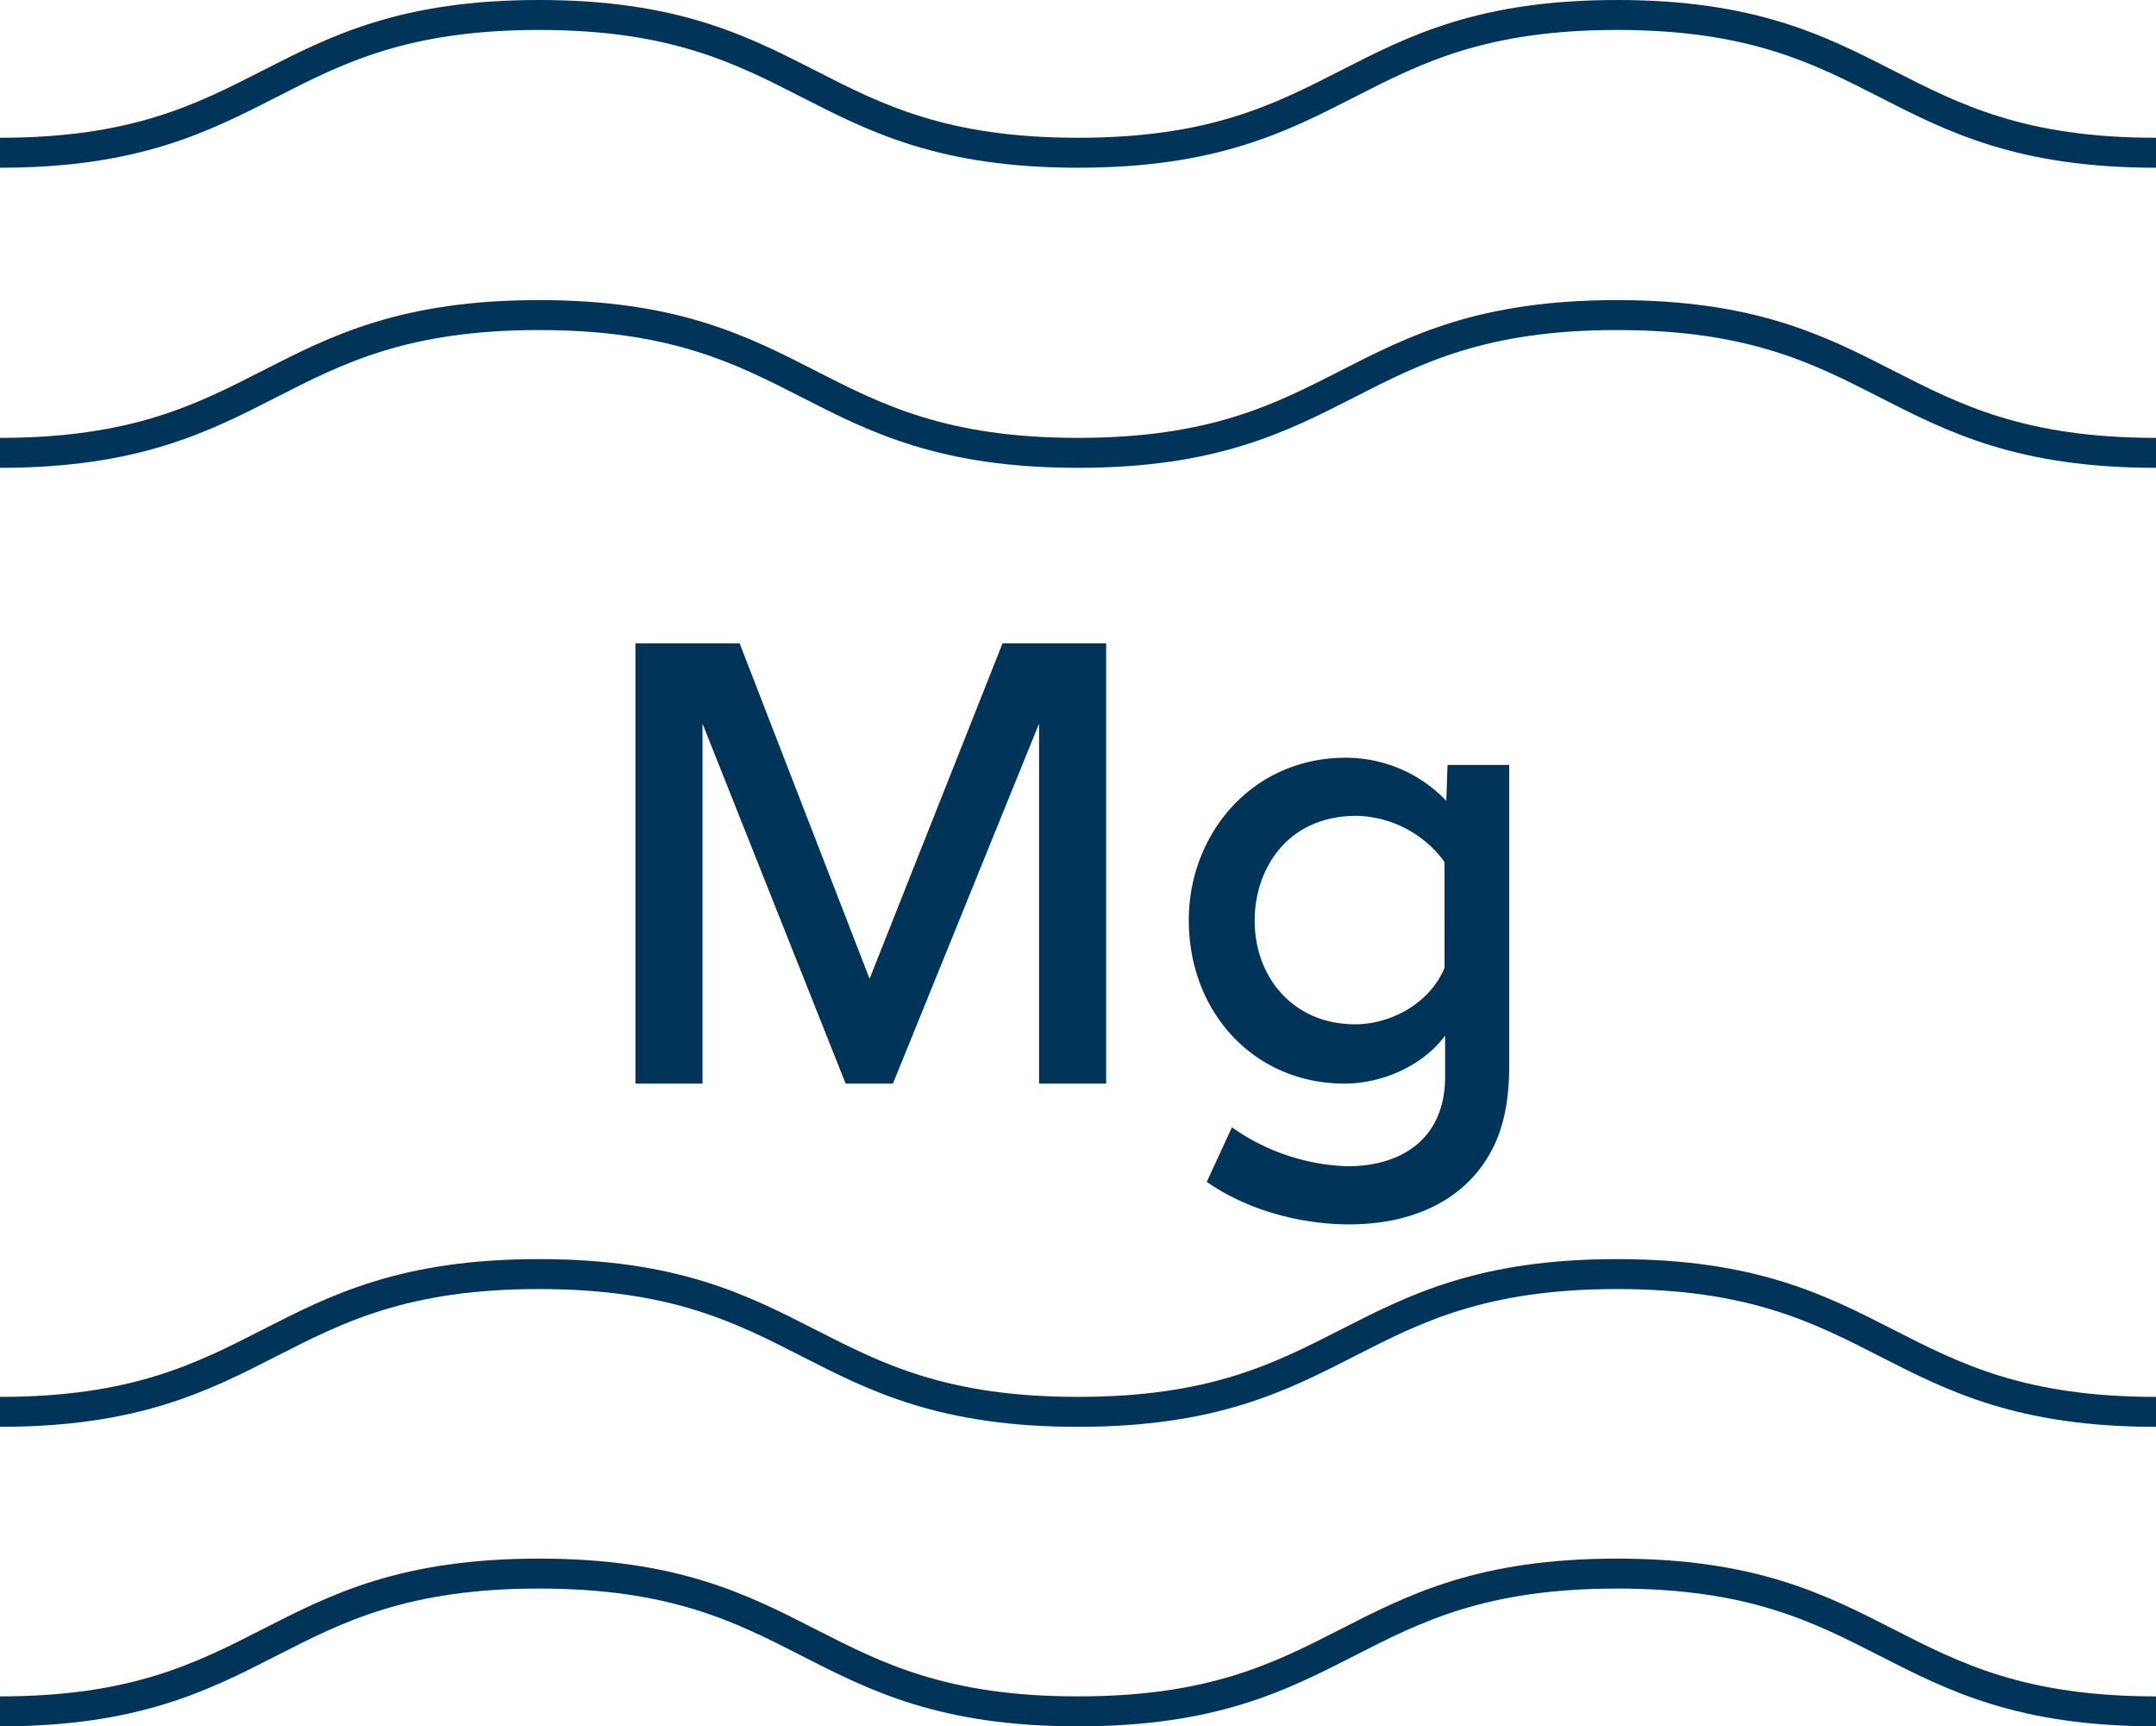
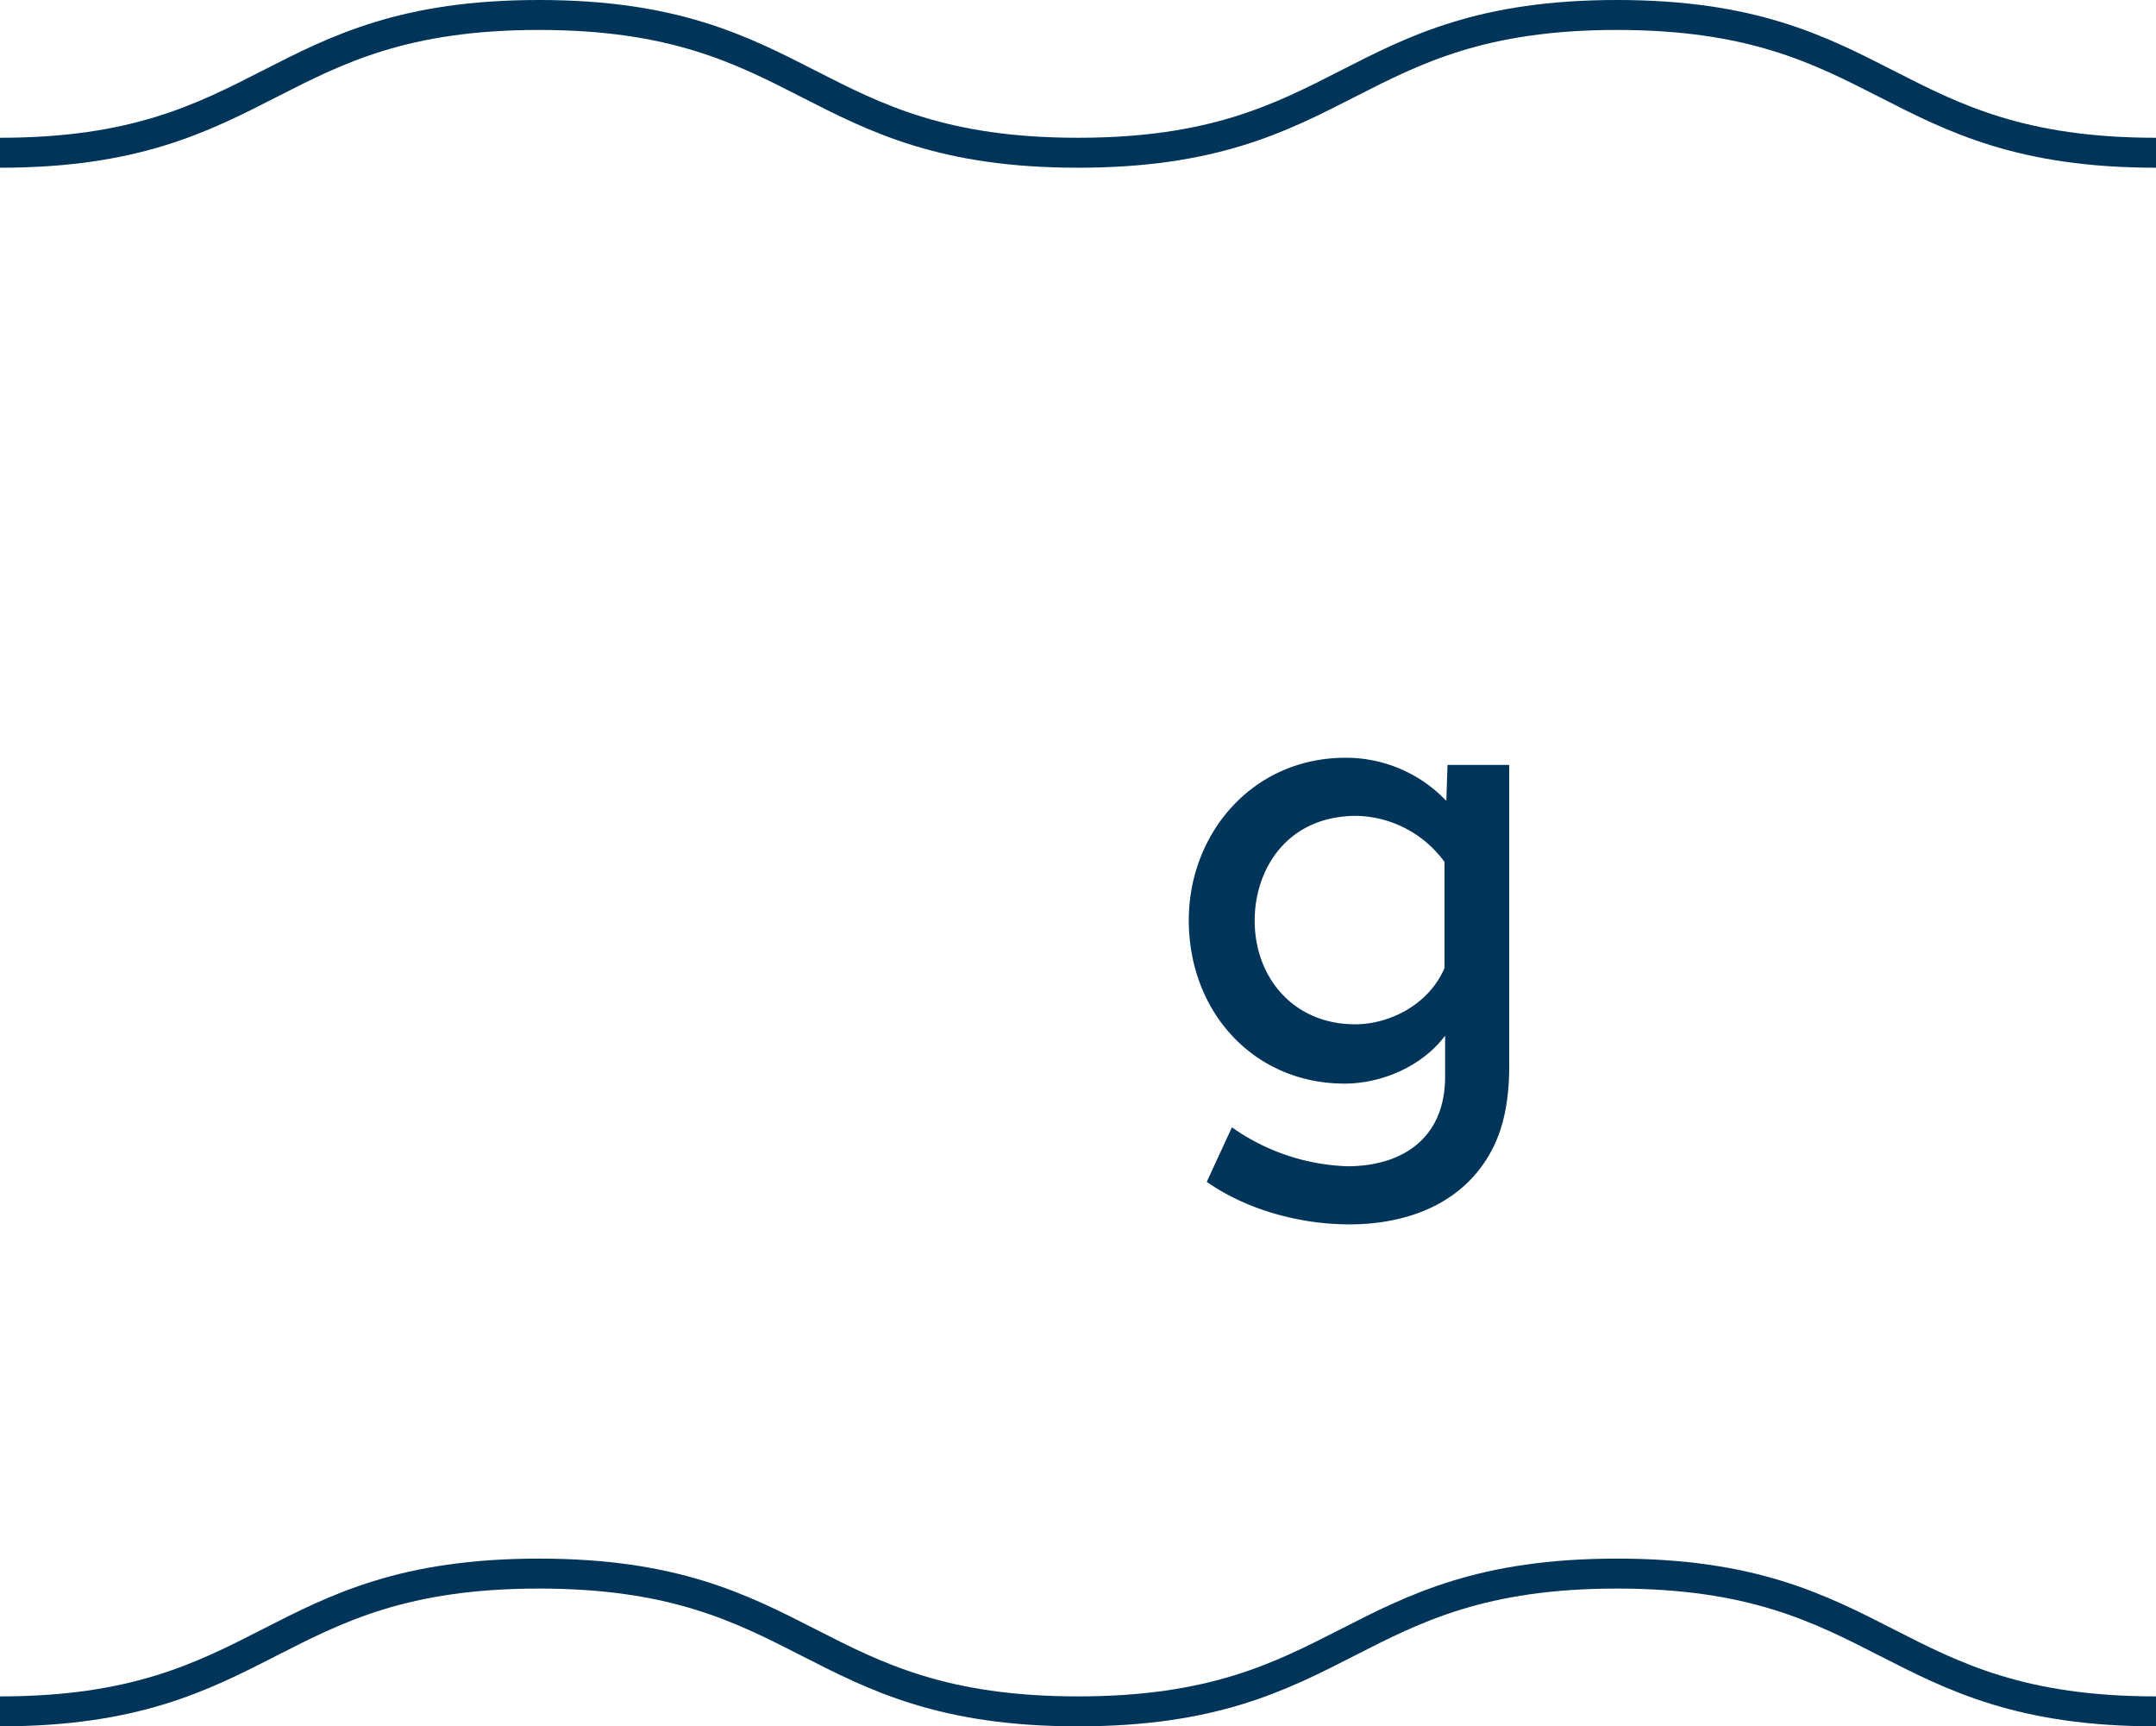
<svg xmlns="http://www.w3.org/2000/svg" viewBox="0 0 360 288.2">
  <defs>
    <style>.cls-1{fill:none;stroke:#003459;stroke-miterlimit:10;stroke-width:5px;}.cls-2{fill:#003459;}</style>
  </defs>
  <g id="Layer_2" data-name="Layer 2">
    <g id="Layer_1-2" data-name="Layer 1">
-       <path class="cls-1" d="M360,235.7c-45,0-45-23-90-23s-45,23-90,23-45-23-90-23-45,23-90,23" />
      <path class="cls-1" d="M360,285.7c-45,0-45-23-90-23s-45,23-90,23-45-23-90-23-45,23-90,23" />
      <path class="cls-1" d="M360,25.5c-45,0-45-23-90-23s-45,23-90,23-45-23-90-23-45,23-90,23" />
-       <path class="cls-1" d="M360,75.6c-45,0-45-23-90-23s-45,23-90,23-45-23-90-23-45,23-90,23" />
-       <path class="cls-2" d="M149.1,180.9h-7.9l-23.9-60.1v60.1H106.1V107.4h17.4l21.7,56,22.2-56h17.3v73.5H173.5V120.8Z" />
      <path class="cls-2" d="M224.5,180.9c-15,0-26-11.8-26-27.3,0-14.3,10.5-27.1,26.2-27.1a23.142,23.142,0,0,1,16.8,7.2l.2-6H252V178c0,5.6-.9,10.2-2.9,14-4.7,8.9-14,12.4-23.8,12.4-8.2,0-17.1-2.4-23.8-7.1l4.2-9.1a35.445,35.445,0,0,0,19.3,6.5c8.7,0,16.3-4.3,16.3-15v-6.8C237.4,178.1,230.6,180.9,224.5,180.9Zm16.7-37a18.665,18.665,0,0,0-14.7-7.7c-11.5,0-17,8.8-17,17.5,0,9.4,6.4,17.3,16.8,17.3,5.5,0,12.2-3.1,14.9-9.4Z" />
    </g>
  </g>
</svg>